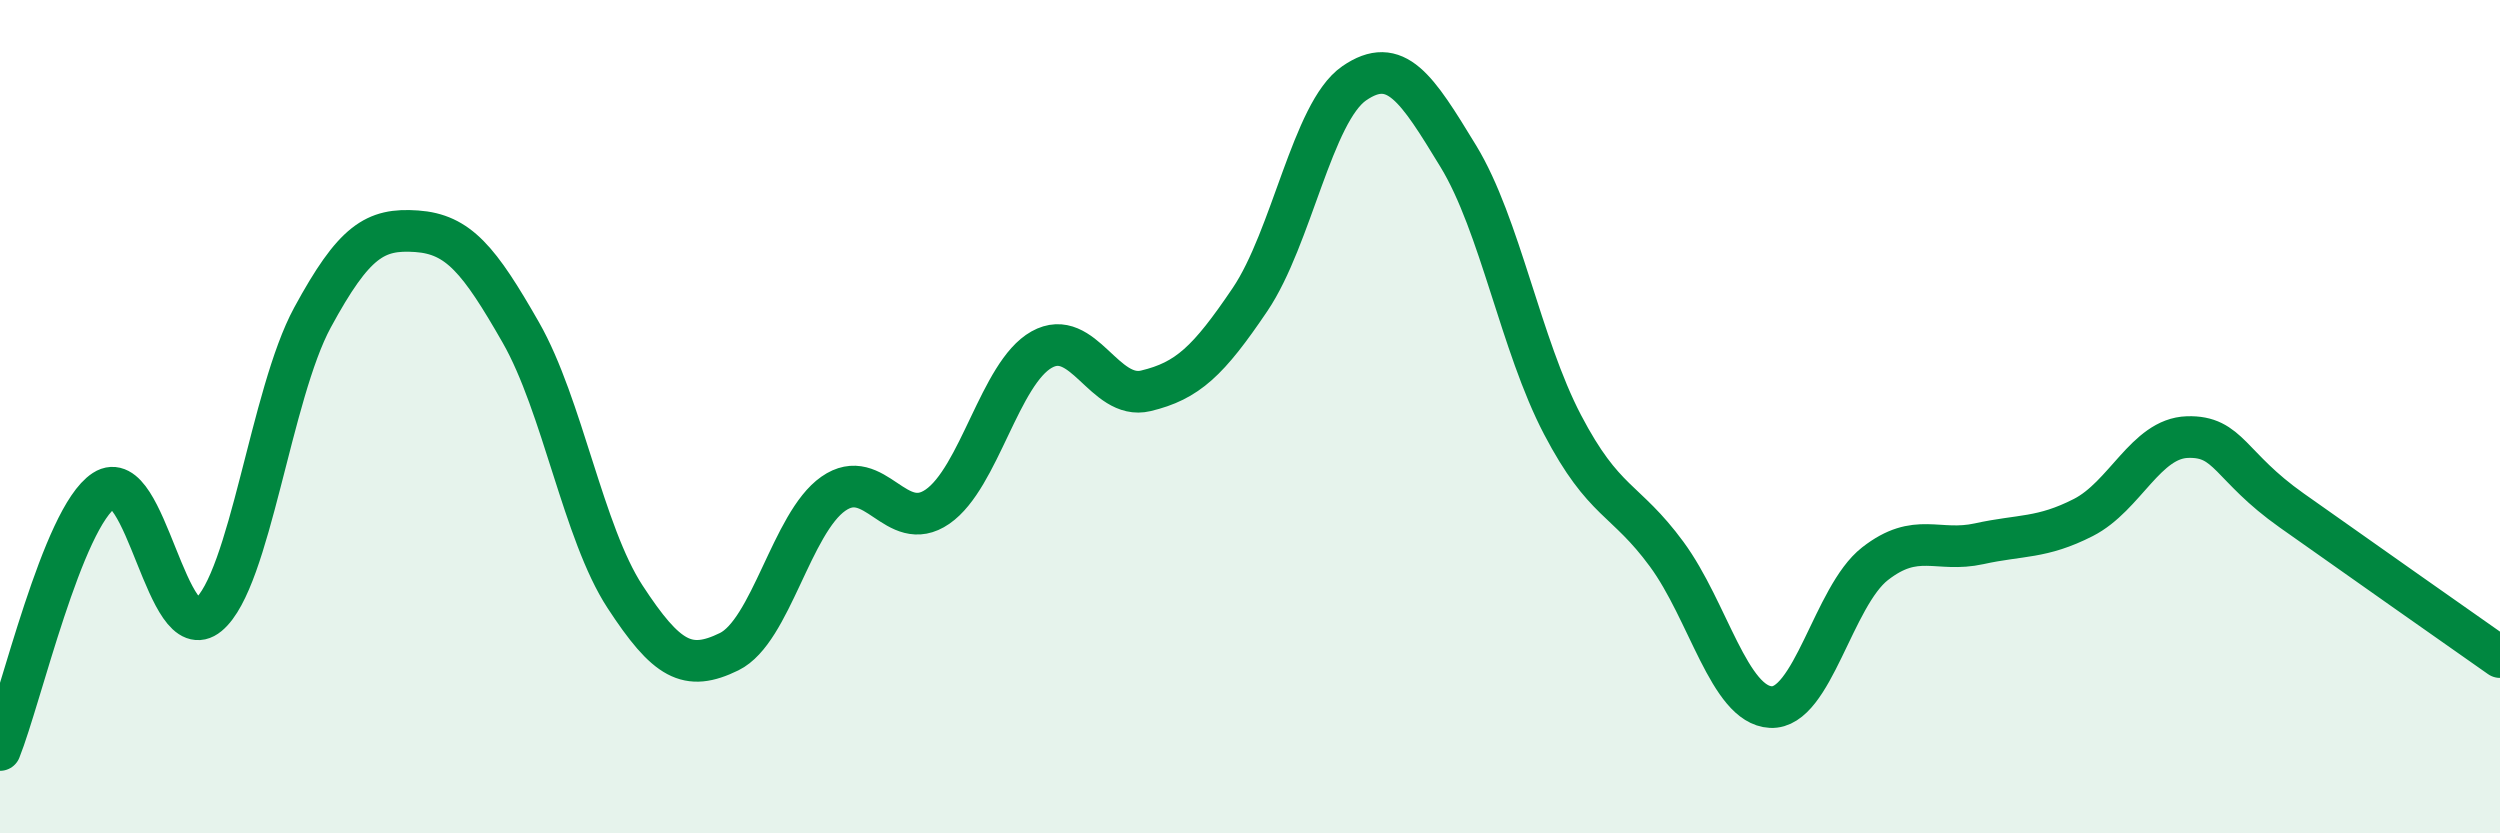
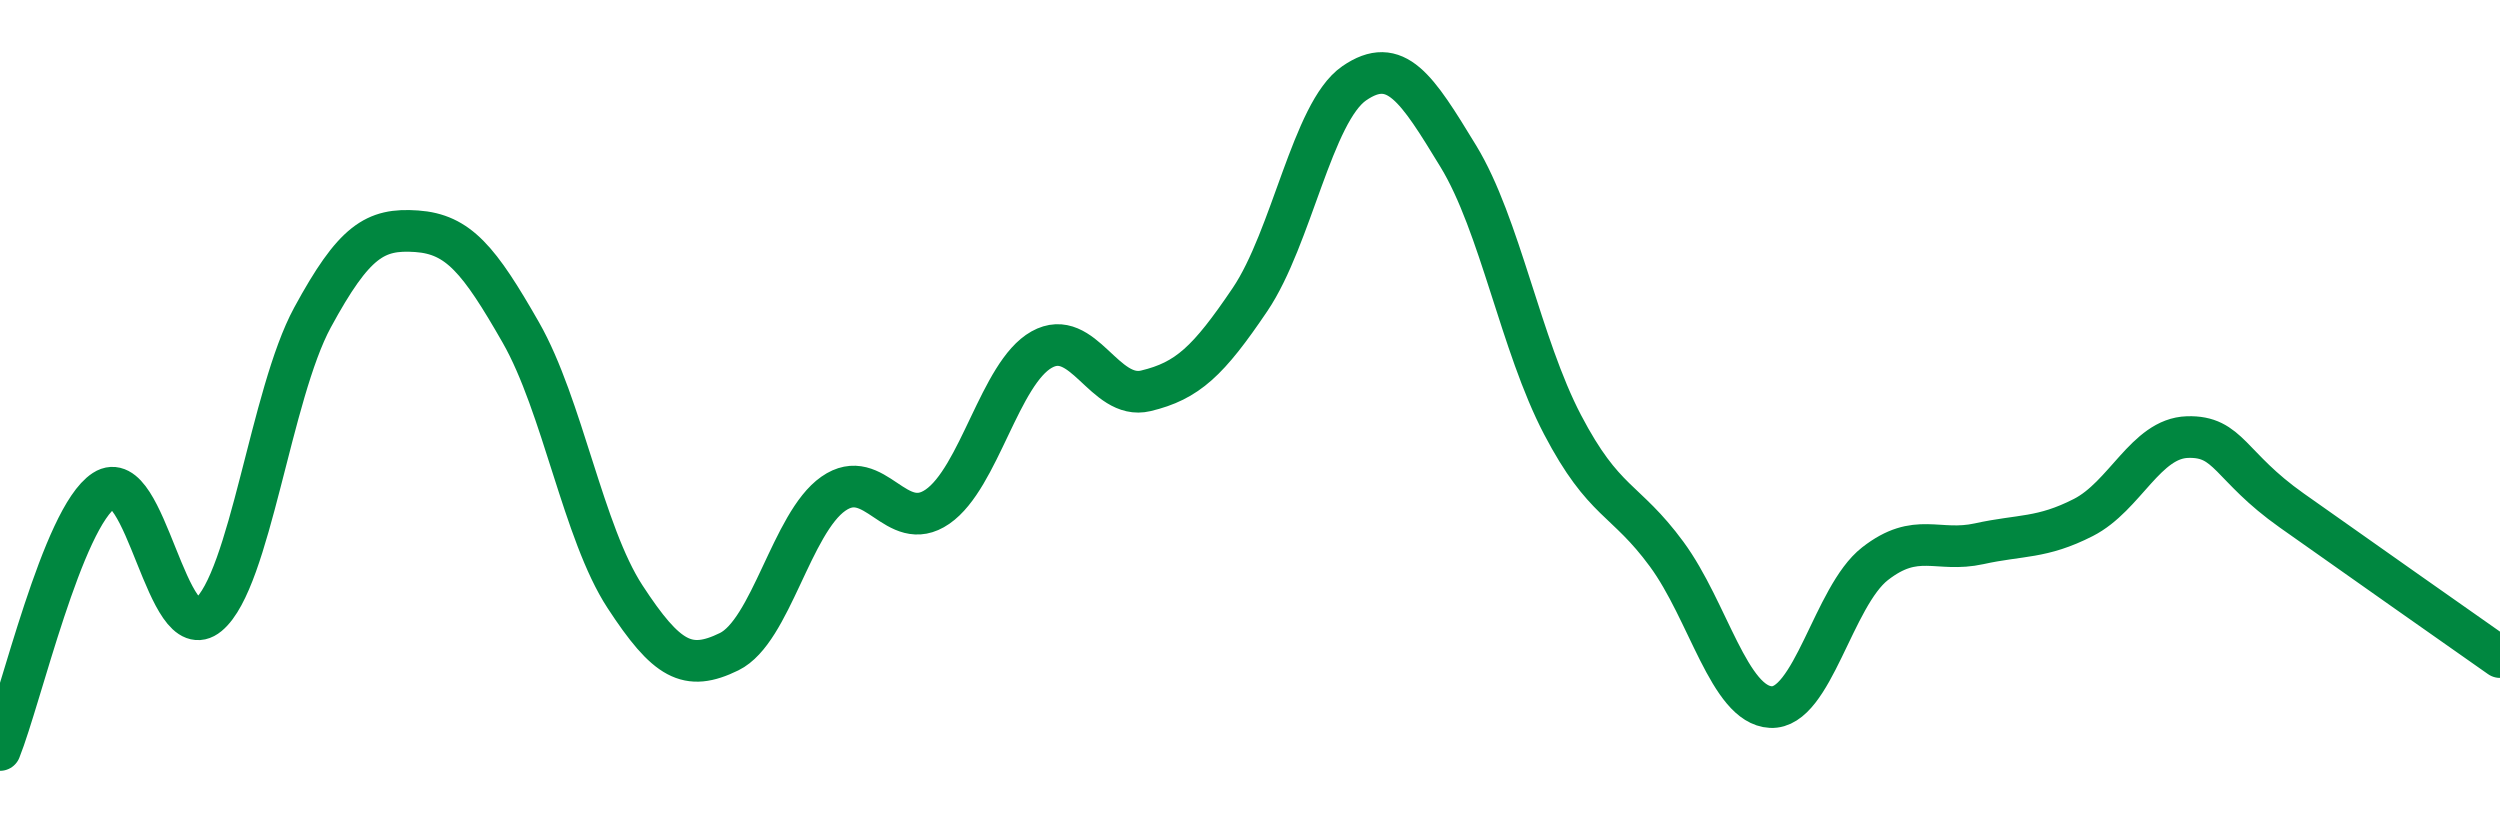
<svg xmlns="http://www.w3.org/2000/svg" width="60" height="20" viewBox="0 0 60 20">
-   <path d="M 0,18 C 0.5,16.75 1.5,12.42 2.5,11.77 C 3.5,11.12 4,15.59 5,14.76 C 6,13.93 6.5,9.46 7.5,7.62 C 8.5,5.78 9,5.48 10,5.55 C 11,5.62 11.5,6.23 12.5,7.98 C 13.5,9.73 14,12.79 15,14.32 C 16,15.85 16.5,16.13 17.5,15.64 C 18.5,15.15 19,12.55 20,11.85 C 21,11.15 21.5,12.85 22.5,12.16 C 23.5,11.47 24,8.95 25,8.39 C 26,7.83 26.5,9.62 27.5,9.38 C 28.5,9.14 29,8.67 30,7.19 C 31,5.71 31.5,2.69 32.5,2 C 33.5,1.31 34,2.11 35,3.75 C 36,5.39 36.5,8.28 37.5,10.19 C 38.5,12.1 39,11.94 40,13.3 C 41,14.66 41.5,16.92 42.5,16.97 C 43.5,17.02 44,14.31 45,13.53 C 46,12.75 46.5,13.27 47.5,13.05 C 48.5,12.83 49,12.93 50,12.42 C 51,11.91 51.5,10.52 52.5,10.49 C 53.5,10.46 53.5,11.19 55,12.25 C 56.5,13.31 59,15.07 60,15.77L60 20L0 20Z" fill="#008740" opacity="0.1" stroke-linecap="round" stroke-linejoin="round" />
  <path d="M 0,18 C 0.5,16.75 1.5,12.42 2.5,11.77 C 3.5,11.12 4,15.59 5,14.76 C 6,13.93 6.5,9.46 7.5,7.62 C 8.5,5.78 9,5.48 10,5.55 C 11,5.62 11.5,6.23 12.5,7.98 C 13.5,9.73 14,12.79 15,14.32 C 16,15.85 16.5,16.13 17.5,15.64 C 18.5,15.15 19,12.55 20,11.85 C 21,11.15 21.5,12.85 22.5,12.16 C 23.5,11.47 24,8.95 25,8.39 C 26,7.83 26.5,9.62 27.5,9.38 C 28.5,9.14 29,8.67 30,7.19 C 31,5.71 31.5,2.69 32.5,2 C 33.5,1.31 34,2.11 35,3.75 C 36,5.39 36.5,8.28 37.5,10.19 C 38.5,12.1 39,11.94 40,13.3 C 41,14.66 41.5,16.92 42.5,16.97 C 43.5,17.02 44,14.31 45,13.53 C 46,12.75 46.5,13.27 47.5,13.05 C 48.5,12.83 49,12.93 50,12.42 C 51,11.91 51.5,10.52 52.5,10.49 C 53.5,10.46 53.5,11.19 55,12.25 C 56.5,13.31 59,15.07 60,15.77" stroke="#008740" stroke-width="1" fill="none" stroke-linecap="round" stroke-linejoin="round" />
</svg>